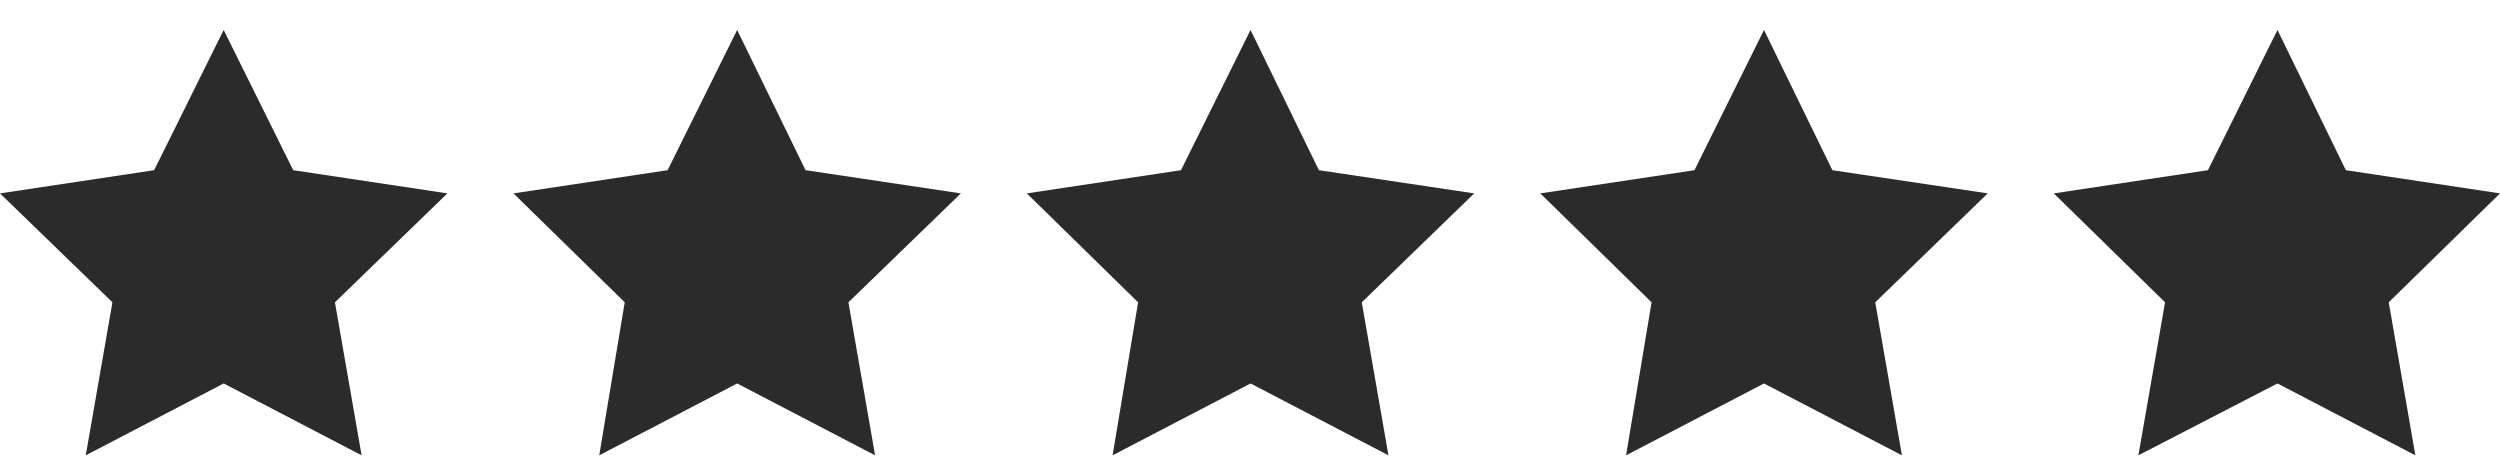
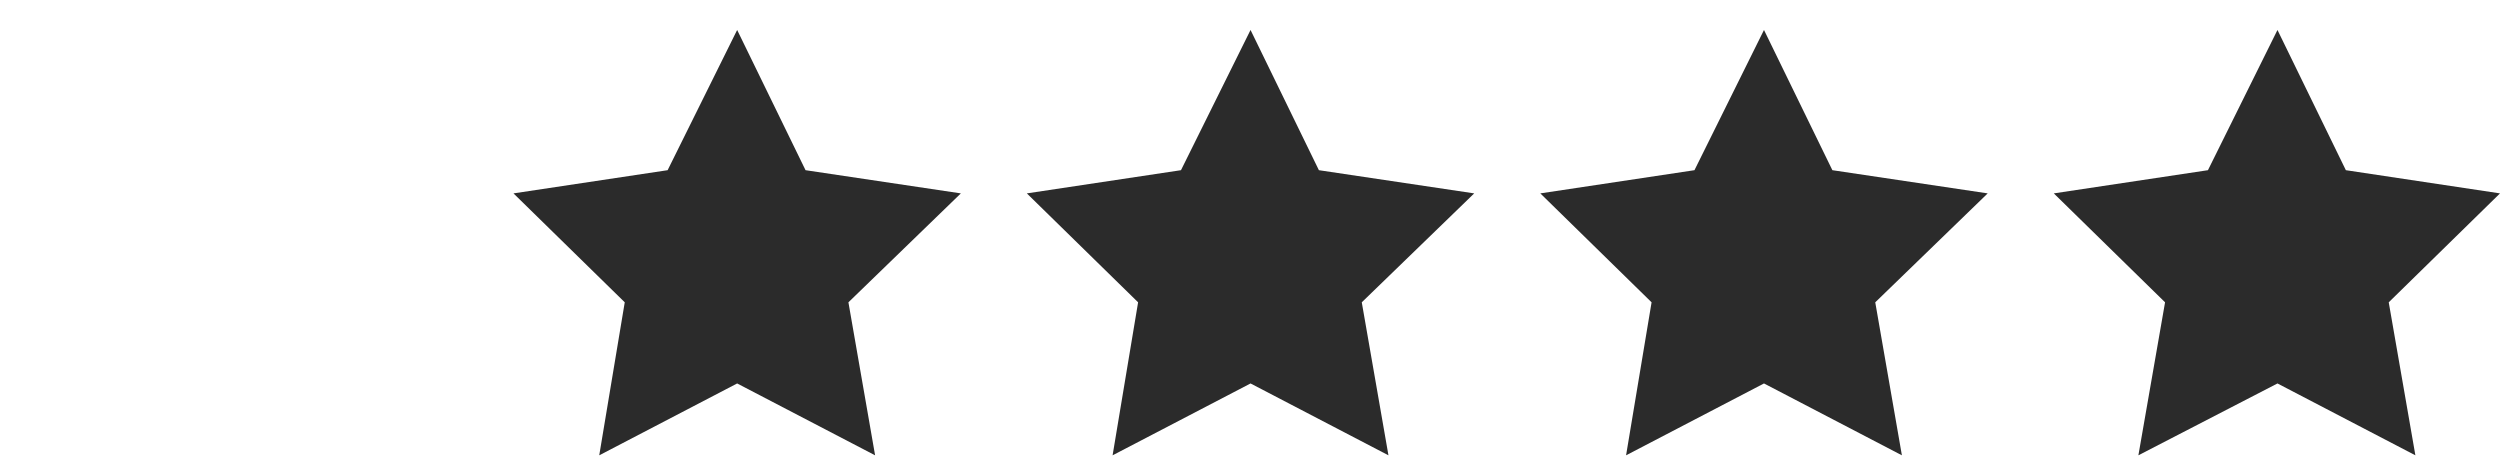
<svg xmlns="http://www.w3.org/2000/svg" width="79" height="15" viewBox="0 0 79 15" fill="none">
-   <path d="M7.068 0.947L9.266 5.378L14.137 6.111L10.584 9.553L11.427 14.388L7.068 12.117L2.71 14.388L3.553 9.553L-1.52588e-05 6.111L4.871 5.378L7.068 0.947Z" fill="#2B2B2B" />
  <path d="M23.294 0.947L25.455 5.378L30.363 6.111L26.81 9.553L27.653 14.388L23.294 12.117L18.936 14.388L19.742 9.553L16.226 6.111L21.097 5.378L23.294 0.947Z" fill="#2B2B2B" />
-   <path d="M39.517 0.947L41.677 5.378L46.585 6.111L43.032 9.553L43.875 14.388L39.517 12.117L35.158 14.388L35.964 9.553L32.448 6.111L37.319 5.378L39.517 0.947Z" fill="#2B2B2B" />
+   <path d="M39.517 0.947L41.677 5.378L46.585 6.111L43.032 9.553L43.875 14.388L39.517 12.117L35.158 14.388L35.964 9.553L32.448 6.111L37.319 5.378L39.517 0.947" fill="#2B2B2B" />
  <path d="M55.742 0.947L57.903 5.378L62.811 6.111L59.258 9.553L60.1 14.388L55.742 12.117L51.384 14.388L52.19 9.553L48.674 6.111L53.545 5.378L55.742 0.947Z" fill="#2B2B2B" />
  <path d="M71.968 0.947L74.129 5.378L79 6.111L75.484 9.553L76.326 14.388L71.968 12.117L67.573 14.388L68.416 9.553L64.9 6.111L69.771 5.378L71.968 0.947Z" fill="#2B2B2B" />
</svg>